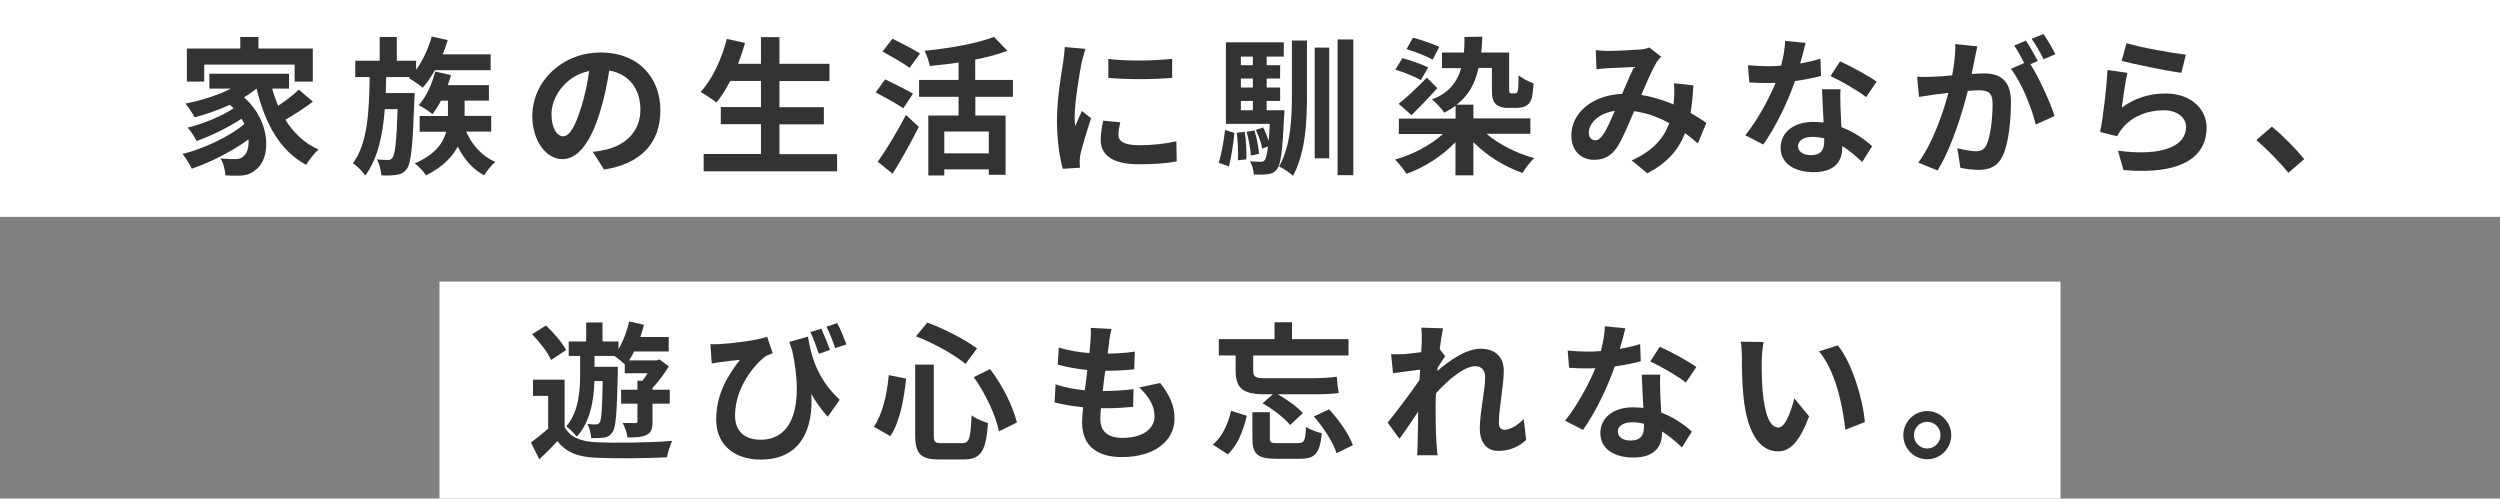
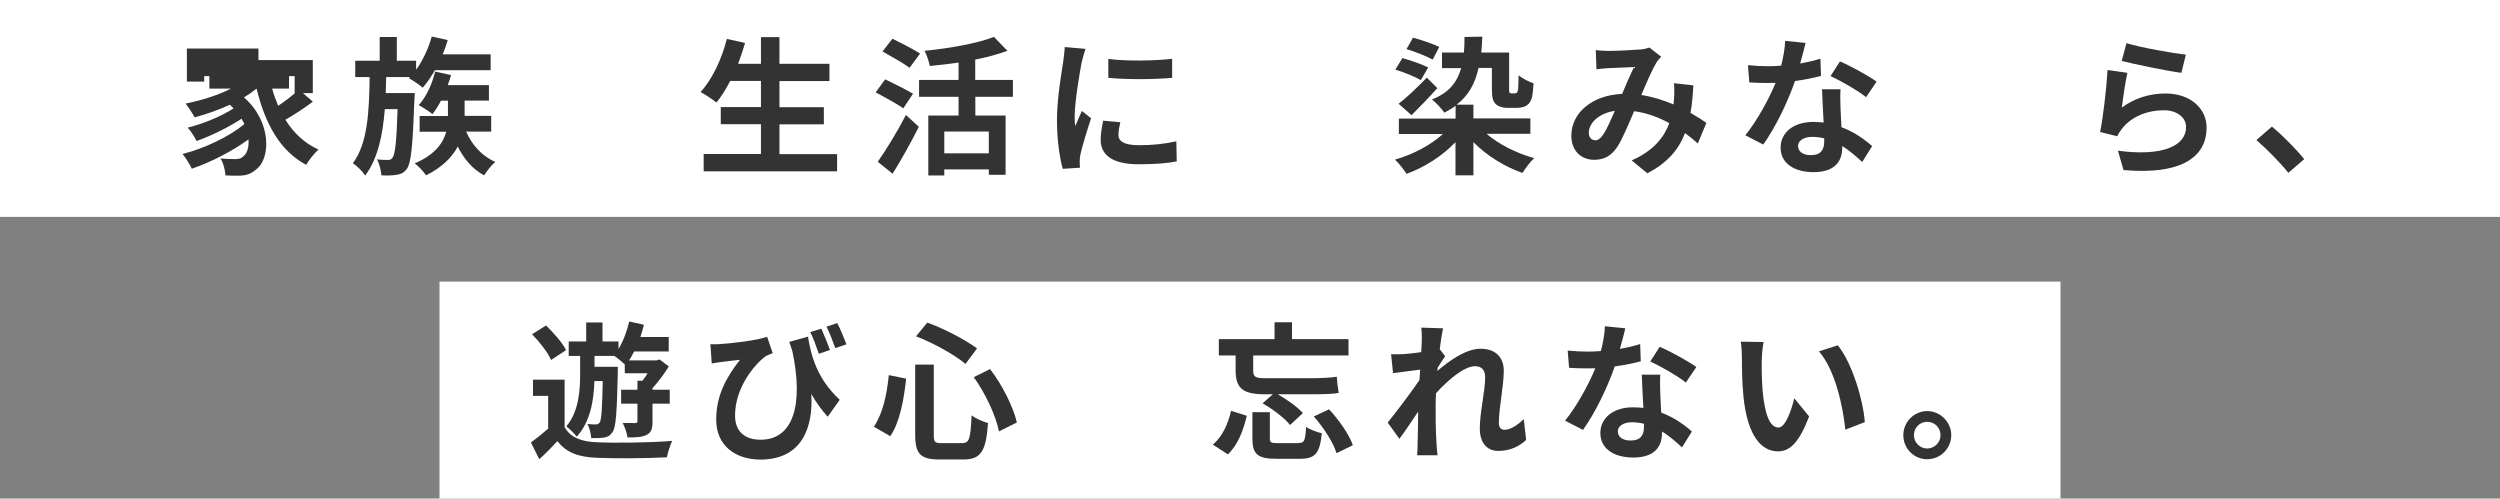
<svg xmlns="http://www.w3.org/2000/svg" id="b" viewBox="0 0 219 43.67">
  <rect x="0" y="0" width="219" height="43.67" fill="#808080" stroke="none" />
  <g id="c">
    <rect width="219" height="19" style="fill:#fff; stroke-width:0px;" />
-     <path d="m27.39,8.92c-.74.56-1.64,1.14-2.39,1.57.71,1.14,1.68,2.07,2.9,2.61-.34.3-.83.91-1.08,1.34-2.31-1.23-3.6-3.63-4.34-6.66h-.03c-.33.27-.69.52-1.08.75,2.44,2.13,2.35,5.37,1.07,6.31-.48.42-.91.55-1.59.55-.33.01-.73,0-1.1-.03-.03-.43-.16-1.05-.44-1.48.49.04.91.06,1.25.06s.57-.04.78-.27c.3-.23.48-.77.43-1.46-1.42,1.04-3.34,2.02-4.97,2.57-.18-.39-.52-.95-.81-1.29,1.87-.47,4.13-1.53,5.42-2.63-.08-.16-.16-.31-.25-.46-1.11.74-2.7,1.52-3.94,1.95-.17-.34-.49-.87-.78-1.17,1.31-.31,3.04-1.03,4.02-1.69-.1-.1-.21-.21-.33-.31-.99.45-2.05.83-3.08,1.1-.16-.3-.55-.91-.79-1.21,1.39-.27,2.83-.73,3.98-1.31h-1.9v-1.3h6.98v1.3h-1.48c.14.52.33,1.03.53,1.51.65-.44,1.34-.97,1.81-1.42l1.21,1.04Zm-9.5-1.77h-1.52v-2.9h4.68v-1.01h1.59v1.01h4.76v2.9h-1.59v-1.49h-7.92v1.49Z" style="fill:#333; stroke-width:0px;" />
+     <path d="m27.39,8.92c-.74.56-1.64,1.14-2.39,1.57.71,1.14,1.68,2.07,2.9,2.61-.34.3-.83.91-1.08,1.34-2.31-1.23-3.6-3.63-4.34-6.66h-.03c-.33.27-.69.52-1.08.75,2.44,2.13,2.35,5.37,1.07,6.31-.48.42-.91.55-1.59.55-.33.01-.73,0-1.1-.03-.03-.43-.16-1.05-.44-1.48.49.04.91.06,1.25.06s.57-.04.78-.27c.3-.23.48-.77.43-1.46-1.42,1.04-3.34,2.02-4.97,2.57-.18-.39-.52-.95-.81-1.29,1.87-.47,4.13-1.53,5.42-2.63-.08-.16-.16-.31-.25-.46-1.11.74-2.7,1.52-3.94,1.95-.17-.34-.49-.87-.78-1.17,1.31-.31,3.04-1.03,4.02-1.69-.1-.1-.21-.21-.33-.31-.99.45-2.05.83-3.08,1.1-.16-.3-.55-.91-.79-1.21,1.39-.27,2.83-.73,3.98-1.31h-1.9v-1.3h6.98v1.3h-1.48c.14.52.33,1.03.53,1.51.65-.44,1.34-.97,1.81-1.42l1.21,1.04Zm-9.5-1.77h-1.52v-2.9h4.68h1.59v1.01h4.76v2.9h-1.59v-1.49h-7.92v1.49Z" style="fill:#333; stroke-width:0px;" />
    <path d="m36.33,8.16s-.01.42-.03.61c-.14,3.99-.29,5.51-.65,6.01-.26.35-.52.48-.9.53-.33.06-.82.08-1.34.05-.03-.43-.17-1.01-.39-1.4.42.05.78.05.98.05.17,0,.27-.04.39-.2.21-.27.35-1.35.44-4.25h-1.12c-.18,2.29-.62,4.36-1.72,5.82-.23-.36-.69-.83-1.08-1.08,1.31-1.74,1.43-4.59,1.47-7.55h-1.26v-1.43h2.14v-2.08h1.5v2.08h1.69v.79c.6-.82,1.08-1.87,1.37-2.91l1.4.31c-.12.42-.27.85-.44,1.25h4.2v1.39h-4.88c-.34.58-.7,1.12-1.07,1.53-.26-.23-.86-.64-1.21-.83l.1-.1h-2.09c-.01.47-.03.94-.04,1.4h2.52Zm4.51,3.38c.51,1.16,1.39,2.15,2.55,2.64-.33.27-.75.81-.98,1.18-1-.53-1.77-1.43-2.31-2.52-.49.91-1.34,1.81-2.78,2.52-.2-.32-.65-.79-.99-1.05,1.81-.77,2.5-1.81,2.76-2.77h-2.33v-1.38h2.48v-1.34h-.61c-.23.44-.49.86-.75,1.18-.26-.23-.86-.61-1.2-.79.66-.73,1.17-1.83,1.44-2.94l1.39.31c-.08.3-.18.6-.29.88h3.61v1.35h-2.13v1.34h2.33v1.38h-2.2Z" style="fill:#333; stroke-width:0px;" />
-     <path d="m52.91,14.85l-.98-1.55c.49-.05.86-.13,1.21-.21,1.66-.39,2.96-1.59,2.96-3.48,0-1.79-.97-3.13-2.73-3.43-.18,1.11-.4,2.3-.78,3.52-.78,2.63-1.9,4.24-3.32,4.24s-2.64-1.59-2.64-3.78c0-3,2.6-5.56,5.97-5.56s5.25,2.24,5.25,5.07-1.68,4.68-4.95,5.19Zm-3.58-2.91c.55,0,1.05-.82,1.59-2.57.3-.96.55-2.07.69-3.15-2.14.44-3.3,2.34-3.3,3.77,0,1.31.52,1.95,1.03,1.95Z" style="fill:#333; stroke-width:0px;" />
    <path d="m73.33,13.49v1.52h-11.69v-1.52h5.02v-2.61h-3.52v-1.5h3.52v-2.29h-2.69c-.38.72-.78,1.38-1.21,1.89-.31-.25-1-.71-1.39-.92,1.01-1.09,1.86-2.89,2.3-4.65l1.6.35c-.18.62-.39,1.23-.61,1.83h2v-2.34h1.62v2.34h4.38v1.51h-4.38v2.29h3.89v1.5h-3.89v2.61h5.04Z" style="fill:#333; stroke-width:0px;" />
    <path d="m79.13,9.49c-.53-.38-1.65-.99-2.42-1.4l.83-1.14c.71.35,1.87.91,2.44,1.26l-.86,1.29Zm-2.24,4.68c.69-.97,1.69-2.59,2.47-4.1l1.13,1.04c-.69,1.37-1.51,2.85-2.3,4.11l-1.3-1.05Zm2.79-8.23c-.51-.39-1.61-1-2.37-1.43l.87-1.12c.73.36,1.86.94,2.42,1.3l-.92,1.25Zm5.76,2.54v1.64h2.65v5.19h-1.47v-.47h-3.9v.53h-1.4v-5.25h2.65v-1.64h-3.46v-1.48h3.46v-1.52c-.85.13-1.72.22-2.52.3-.07-.38-.27-.98-.46-1.33,2.21-.22,4.65-.65,6.08-1.22l1.18,1.22c-.83.31-1.81.57-2.82.77v1.78h3.3v1.48h-3.3Zm1.18,3.04h-3.9v1.91h3.9v-1.91Z" style="fill:#333; stroke-width:0px;" />
    <path d="m94.76,5.44c-.17.87-.62,3.47-.62,4.77,0,.25.01.58.05.84.2-.44.4-.9.58-1.33l.81.64c-.36,1.08-.79,2.5-.94,3.19-.04.2-.06.48-.06.61,0,.14.01.35.03.53l-1.51.1c-.26-.9-.51-2.48-.51-4.25,0-1.95.4-4.15.55-5.15.04-.36.12-.86.13-1.27l1.82.16c-.1.27-.27.92-.33,1.16Zm3.21,6.36c0,.57.49.92,1.82.92,1.16,0,2.12-.1,3.26-.34l.03,1.76c-.84.16-1.88.25-3.35.25-2.24,0-3.31-.79-3.31-2.13,0-.51.08-1.03.22-1.69l1.5.14c-.1.43-.16.74-.16,1.09Zm4.71-6.66v1.68c-1.6.14-3.95.16-5.59,0v-1.66c1.6.22,4.19.16,5.59-.01Z" style="fill:#333; stroke-width:0px;" />
-     <path d="m106.76,14.25c.25-.77.46-1.99.55-2.86l.83.25c-.1.88-.27,2.16-.49,2.94l-.88-.32Zm5.76-4.59s-.01.35-.03.52c-.14,3.04-.3,4.24-.62,4.64-.23.29-.48.4-.82.44-.29.04-.74.05-1.22.03-.01-.36-.14-.85-.33-1.16.4.04.75.04.94.04.16,0,.26-.03.36-.16.1-.13.2-.47.27-1.18l-.49.19c-.08-.45-.33-1.14-.57-1.64l.64-.22c.18.34.36.78.48,1.16.04-.4.08-.9.1-1.47h-3.84V3.71h5.07v1.25h-1.5v.75h1.18v1.17h-1.18v.79h1.18v1.17h-1.18v.82h1.55Zm-3.48,1.89c.12.77.17,1.76.14,2.41l-.74.08c.04-.65,0-1.64-.1-2.41l.7-.08Zm-.34-6.59v.75h1.05v-.75h-1.05Zm1.05,1.92h-1.05v.79h1.05v-.79Zm-1.05,2.78h1.05v-.82h-1.05v.82Zm.88,3.97c-.04-.56-.18-1.42-.38-2.08l.69-.13c.21.66.36,1.5.4,2.05l-.71.16Zm3.58-10.08h1.33v4.73c0,2.48-.13,5.08-1.22,7.12-.29-.27-.86-.65-1.22-.81,1.01-1.83,1.12-4.1,1.12-6.32V3.55Zm2.01.62h1.27v9.7h-1.27V4.18Zm3.38-.72v11.9h-1.38V3.46h1.38Z" style="fill:#333; stroke-width:0px;" />
    <path d="m130.24,11.74c1.08.91,2.63,1.7,4.16,2.11-.35.31-.79.92-1.03,1.3-1.57-.55-3.13-1.51-4.3-2.7v2.91h-1.57v-2.91c-1.16,1.22-2.73,2.22-4.29,2.78-.22-.36-.68-.94-1.01-1.25,1.55-.43,3.13-1.27,4.2-2.24h-3.86v-1.35h4.97v-1.12c-.3.22-.64.42-.99.6-.18-.3-.77-.92-1.08-1.16,1.42-.55,2.18-1.43,2.56-2.74h-1.68v-1.37h1.92c.04-.43.05-.87.05-1.36l1.56-.03c-.01.49-.05.95-.09,1.39h2.44v3.13c0,.22,0,.34.04.39.04.04.1.06.17.06h.26c.06,0,.14-.01.19-.04.04-.04.09-.12.13-.33.01-.19.03-.65.04-1.22.3.27.88.56,1.31.71-.04.55-.09,1.18-.21,1.44-.1.27-.29.46-.52.57-.21.1-.55.14-.79.14h-.81c-.34,0-.73-.1-.97-.32-.25-.25-.35-.53-.35-1.4v-1.78h-1.17c-.31,1.42-.92,2.46-1.92,3.22h1.47v1.2h4.99v1.35h-3.82Zm-5.77-4.72c-.48-.29-1.48-.69-2.24-.92l.62-1.01c.71.19,1.72.55,2.26.82l-.65,1.12Zm-1.95,2.07c.68-.52,1.63-1.42,2.47-2.29l.92.92c-.73.82-1.53,1.64-2.26,2.37l-1.13-1Zm2.98-3.87c-.52-.29-1.53-.69-2.29-.92l.57-1c.74.2,1.77.55,2.3.81l-.58,1.12Z" style="fill:#333; stroke-width:0px;" />
    <path d="m140.87,4.46c.74,0,2.12-.07,2.73-.12.33-.01.66-.09.88-.18l1.04.81c-.18.2-.34.36-.44.55-.34.56-.83,1.69-1.3,2.8,1.01.16,1.98.47,2.82.83.01-.16.03-.3.04-.44.04-.51.04-1.03,0-1.42l1.7.19c-.05.87-.12,1.68-.25,2.41.55.31,1.01.61,1.39.87l-.75,1.81c-.34-.31-.71-.61-1.12-.91-.57,1.47-1.56,2.61-3.3,3.52l-1.38-1.13c1.96-.85,2.87-2.08,3.3-3.26-.92-.51-1.96-.9-3.08-1.05-.47,1.1-1.01,2.41-1.47,3.12-.52.78-1.14,1.14-2.03,1.14-1.14,0-2-.79-2-2.11,0-2.02,1.83-3.55,4.45-3.67.36-.86.74-1.74,1.04-2.35-.52.03-1.64.07-2.24.1-.26.01-.71.05-1.05.1l-.06-1.68c.35.04.79.07,1.08.07Zm-1.14,7.83c.26,0,.44-.13.68-.46.34-.48.69-1.3,1.05-2.12-1.46.22-2.28,1.11-2.28,1.92,0,.43.25.65.55.65Z" style="fill:#333; stroke-width:0px;" />
    <path d="m157.72,5.56c.64-.12,1.25-.26,1.75-.42l.05,1.51c-.6.16-1.4.33-2.28.45-.62,1.82-1.73,4.1-2.78,5.56l-1.57-.81c1.03-1.27,2.08-3.19,2.65-4.59-.23.01-.46.01-.68.01-.53,0-1.07-.01-1.62-.05l-.12-1.51c.56.06,1.25.09,1.73.09.39,0,.78-.01,1.18-.05.18-.71.33-1.49.35-2.17l1.79.18c-.1.42-.27,1.08-.47,1.78Zm3.51,3.93c.01.38.05,1,.08,1.65,1.12.42,2.03,1.07,2.69,1.66l-.87,1.39c-.46-.42-1.04-.96-1.75-1.39v.13c0,1.21-.66,2.15-2.51,2.15-1.61,0-2.89-.71-2.89-2.15,0-1.27,1.07-2.25,2.87-2.25.31,0,.6.03.9.05-.05-.96-.12-2.12-.14-2.91h1.62c-.04.55-.01,1.09,0,1.66Zm-2.6,4.1c.9,0,1.17-.49,1.17-1.21v-.26c-.34-.08-.69-.13-1.05-.13-.75,0-1.24.34-1.24.79,0,.48.4.81,1.12.81Zm1.72-6.92l.83-1.29c.94.4,2.55,1.29,3.21,1.77l-.92,1.36c-.75-.6-2.24-1.44-3.12-1.85Z" style="fill:#333; stroke-width:0px;" />
-     <path d="m172.99,5.14c-.08.39-.18.87-.27,1.34.44-.03.82-.05,1.09-.05,1.38,0,2.35.61,2.35,2.48,0,1.53-.18,3.64-.74,4.77-.43.91-1.14,1.2-2.13,1.2-.49,0-1.12-.09-1.56-.18l-.27-1.72c.49.14,1.25.27,1.59.27.44,0,.77-.13.97-.56.35-.74.53-2.31.53-3.6,0-1.04-.46-1.18-1.26-1.18-.21,0-.53.03-.91.05-.49,1.98-1.46,5.06-2.65,6.97l-1.69-.68c1.26-1.7,2.16-4.33,2.64-6.11-.47.05-.88.1-1.12.13-.38.06-1.05.16-1.46.22l-.16-1.77c.48.04.91.01,1.39,0,.4-.01,1.01-.05,1.68-.12.18-.98.3-1.92.27-2.74l1.94.2c-.08.34-.17.75-.23,1.08Zm5.51.21l-.64.27c.78,1.21,1.75,3.38,2.12,4.54l-1.65.75c-.34-1.44-1.26-3.73-2.18-4.88l1.17-.51c-.26-.49-.58-1.12-.88-1.53l1.03-.43c.33.48.79,1.3,1.04,1.78Zm1.55-.6l-1.03.44c-.27-.53-.69-1.3-1.05-1.79l1.04-.42c.34.49.82,1.31,1.04,1.77Z" style="fill:#333; stroke-width:0px;" />
    <path d="m185.86,9.43c1.18-.86,2.47-1.24,3.84-1.24,2.27,0,3.6,1.4,3.6,2.98,0,2.37-1.87,4.19-7.28,3.73l-.49-1.7c3.9.53,5.97-.42,5.97-2.07,0-.85-.81-1.47-1.94-1.47-1.47,0-2.79.55-3.61,1.53-.23.29-.36.49-.48.75l-1.5-.38c.26-1.27.56-3.82.65-5.43l1.74.25c-.17.71-.4,2.3-.49,3.04Zm5.62-4.64l-.39,1.59c-1.31-.17-4.21-.78-5.23-1.04l.42-1.56c1.24.39,4.07.88,5.2,1.01Z" style="fill:#333; stroke-width:0px;" />
    <path d="m197.67,12.26l1.35-1.17c.92.75,2.18,2.04,2.83,2.85l-1.39,1.2c-.79-.98-1.9-2.09-2.8-2.87Z" style="fill:#333; stroke-width:0px;" />
    <rect x="38.5" y="24.67" width="142" height="19" style="fill:#fff; stroke-width:0px;" />
    <path d="m49.47,37.43c.49.88,1.44,1.26,2.78,1.31,1.61.08,4.81.04,6.63-.12-.16.35-.39,1.03-.46,1.44-1.65.09-4.54.12-6.16.04-1.57-.06-2.65-.44-3.43-1.46-.48.52-.97,1.03-1.59,1.59l-.73-1.47c.47-.34,1.01-.77,1.51-1.21v-2.87h-1.33v-1.42h2.77v4.16Zm-1.2-5.9c-.27-.64-1.01-1.59-1.66-2.25l1.22-.77c.66.64,1.44,1.51,1.76,2.16l-1.31.86Zm3.8,1.86c-.05,1.59-.33,3.55-1.55,4.86-.2-.27-.64-.7-.91-.9,1.11-1.3,1.21-3.22,1.21-4.6v-1.57h-1v-1.27h1.53v-1.66h1.43v1.66h1.4v.66c.42-.69.74-1.55.94-2.41l1.29.29c-.09.36-.2.72-.31,1.07h2.48v1.27h-3.03c-.13.27-.29.55-.44.78h2.41l.26-.08.81.61c-.39.64-.92,1.34-1.43,1.9v.14h1.51v1.22h-1.51v1.56c0,.6-.09.96-.51,1.17-.4.21-.94.23-1.68.23-.04-.38-.25-.92-.42-1.27.47.01.95.01,1.09.01.16,0,.2-.04.2-.17v-1.53h-1.43v-1.22h1.43v-.79h.44c.16-.19.31-.43.45-.65h-2v-.78c-.23-.22-.64-.56-.91-.74h-1.74v.95h2.04v.53c-.08,3.48-.16,4.77-.46,5.19-.21.31-.42.43-.74.48-.27.05-.69.05-1.13.05-.03-.38-.14-.91-.34-1.24.34.04.6.04.75.04.14,0,.23-.04.33-.17.16-.23.22-1.13.27-3.63h-.74Z" style="fill:#333; stroke-width:0px;" />
    <path d="m62.95,30.15c1.24-.07,3.41-.34,4.25-.65l.49,1.44c-.19.08-.46.17-.66.29-.88.66-2.64,2.68-2.64,5.17,0,1.52.99,2.12,2.24,2.12,2.86,0,3.78-3.06,2.78-7.76-.09-.26-.18-.53-.27-.81l1.64-.46c.26,1.64.79,3.69,2.78,5.53l-1.05,1.49c-.53-.58-1.01-1.25-1.44-2,.18,2.96-.83,5.75-4.46,5.75-2.09,0-3.87-1.14-3.87-3.5,0-2.11.87-3.69,2.08-5.24-.49.05-1.31.14-1.7.2-.27.04-.47.06-.77.12l-.12-1.69c.22.01.48.01.73,0Zm9.75.51l-.97.33c-.21-.61-.47-1.34-.75-1.9l.97-.3c.23.53.57,1.34.75,1.87Zm1.44-.49l-.97.32c-.21-.58-.49-1.34-.77-1.87l.94-.32c.29.53.61,1.35.81,1.87Z" style="fill:#333; stroke-width:0px;" />
    <path d="m79.38,33.17c-.2,1.78-.53,3.77-1.39,5.04l-1.44-.83c.77-1.12,1.14-2.8,1.31-4.52l1.52.31Zm2.42-1.24v6.18c0,.62.09.71.7.71h1.78c.64,0,.74-.4.83-2.44.36.29,1.01.56,1.44.68-.17,2.42-.59,3.19-2.15,3.19h-2.12c-1.65,0-2.11-.51-2.11-2.13v-6.18h1.61Zm-.57-3.67c1.53.55,3.33,1.51,4.36,2.26l-1.01,1.36c-1-.83-2.81-1.83-4.34-2.42l1-1.21Zm5.5,4.07c1.1,1.43,2.03,3.33,2.35,4.68l-1.57.78c-.26-1.33-1.17-3.32-2.21-4.75l1.43-.71Z" style="fill:#333; stroke-width:0px;" />
-     <path d="m97.17,29.98c-.04.22-.09.57-.14,1,.94-.01,1.77-.09,2.38-.18l-.05,1.55c-.78.08-1.5.13-2.54.13-.08.57-.16,1.18-.22,1.77h.09c.81,0,1.77-.05,2.61-.16l-.04,1.55c-.73.07-1.48.12-2.3.12h-.52c-.03.39-.05.71-.05.95,0,1.08.66,1.65,1.94,1.65,1.82,0,2.81-.83,2.81-1.9,0-.88-.48-1.72-1.34-2.52l1.83-.39c.86,1.09,1.26,2.02,1.26,3.12,0,1.96-1.77,3.37-4.62,3.37-2.04,0-3.48-.88-3.48-3.06,0-.31.04-.78.09-1.31-.95-.09-1.81-.23-2.5-.43l.09-1.57c.85.29,1.72.43,2.56.52.08-.58.16-1.2.22-1.78-.9-.09-1.82-.25-2.59-.47l.09-1.5c.75.25,1.73.42,2.68.49.04-.4.08-.75.1-1.05.04-.61.04-.87.01-1.16l1.83.1c-.12.47-.17.82-.22,1.16Z" style="fill:#333; stroke-width:0px;" />
    <path d="m106.25,38.95c.81-.69,1.33-1.79,1.59-2.96l1.38.43c-.3,1.26-.77,2.55-1.66,3.38l-1.3-.84Zm1.99-7.81h-1.47v-1.43h4.88v-1.48h1.53v1.48h4.95v1.43h-8.35v1.34c0,.47.16.65.91.65h4.24c.69,0,1.68-.04,2.17-.13.03.42.1,1.04.17,1.42-.38.09-1.42.12-2.25.12h-3.09c.82.46,1.74,1.12,2.2,1.65l-1.12,1.04c-.46-.59-1.51-1.39-2.41-1.9l.9-.79h-.66c-1.92,0-2.6-.48-2.6-2.09v-1.3Zm5.49,7.67c.52,0,.62-.18.68-1.42.31.23.96.47,1.38.56-.17,1.79-.6,2.24-1.91,2.24h-2.09c-1.66,0-2.08-.43-2.08-1.79v-2.29h1.53v2.28c0,.38.1.43.71.43h1.78Zm2.69-2.96c.86.92,1.77,2.21,2.09,3.15l-1.43.7c-.27-.91-1.13-2.25-1.99-3.22l1.33-.62Z" style="fill:#333; stroke-width:0px;" />
    <path d="m124.51,28.7l1.9.06c-.08.36-.19,1.03-.29,1.83l.48.62c-.18.23-.44.66-.66,1-.01.09-.01.18-.03.29,1.03-.9,2.52-1.95,3.78-1.95,1.4,0,2.04.83,2.04,1.92,0,1.35-.43,3.26-.43,4.6,0,.34.17.58.49.58.48,0,1.09-.34,1.69-.94l.21,1.83c-.6.56-1.39.96-2.44.96-.98,0-1.62-.7-1.62-1.96,0-1.4.47-3.32.47-4.5,0-.64-.34-.96-.88-.96-.96,0-2.37,1.2-3.43,2.37-.01.36-.03.71-.03,1.05,0,1.07,0,2.16.08,3.38.01.23.05.7.09,1h-1.79c.03-.3.04-.75.04-.96.03-1.01.04-1.77.05-2.86-.55.82-1.18,1.77-1.64,2.38l-1.03-1.42c.74-.91,2.04-2.63,2.78-3.72.03-.3.05-.61.06-.92-.64.08-1.64.21-2.37.31l-.17-1.66c.38.01.68.01,1.13-.01.38-.03.95-.09,1.51-.17.03-.49.05-.86.05-1,0-.38.01-.77-.05-1.17Z" style="fill:#333; stroke-width:0px;" />
    <path d="m141.93,30.56c.64-.12,1.25-.26,1.75-.42l.05,1.51c-.6.16-1.4.33-2.28.45-.62,1.82-1.73,4.1-2.78,5.56l-1.57-.81c1.03-1.27,2.08-3.19,2.65-4.59-.23.01-.46.01-.68.01-.53,0-1.07-.01-1.62-.05l-.12-1.51c.56.06,1.25.09,1.73.09.39,0,.78-.01,1.18-.05.18-.71.33-1.49.35-2.17l1.79.18c-.1.42-.27,1.08-.47,1.78Zm3.51,3.93c.01.38.05,1,.08,1.65,1.12.42,2.03,1.07,2.69,1.66l-.87,1.39c-.46-.42-1.04-.96-1.75-1.39v.13c0,1.21-.66,2.15-2.51,2.15-1.61,0-2.89-.71-2.89-2.15,0-1.27,1.07-2.25,2.87-2.25.31,0,.6.03.9.05-.05-.96-.12-2.12-.14-2.91h1.62c-.04.55-.01,1.09,0,1.66Zm-2.6,4.1c.9,0,1.17-.49,1.17-1.21v-.26c-.34-.08-.69-.13-1.05-.13-.75,0-1.24.34-1.24.79,0,.48.4.81,1.12.81Zm1.72-6.92l.83-1.29c.94.4,2.55,1.29,3.21,1.77l-.92,1.36c-.75-.6-2.24-1.44-3.12-1.85Z" style="fill:#333; stroke-width:0px;" />
    <path d="m154.33,31.53c-.01.85,0,1.82.08,2.76.18,1.87.57,3.16,1.39,3.16.61,0,1.13-1.52,1.38-2.56l1.3,1.59c-.86,2.26-1.68,3.06-2.72,3.06-1.43,0-2.67-1.29-3.03-4.77-.13-1.2-.14-2.72-.14-3.51,0-.36-.03-.92-.1-1.33l2,.03c-.09.47-.16,1.22-.16,1.59Zm9.02,5.45l-1.7.66c-.21-2.09-.9-5.25-2.31-6.86l1.65-.53c1.23,1.49,2.22,4.75,2.37,6.73Z" style="fill:#333; stroke-width:0px;" />
    <path d="m170.93,38.12c0,1.16-.94,2.11-2.11,2.11s-2.09-.95-2.09-2.11.95-2.11,2.09-2.11,2.11.95,2.11,2.11Zm-.94,0c0-.65-.52-1.17-1.17-1.17s-1.16.52-1.16,1.17.53,1.17,1.16,1.17,1.17-.52,1.17-1.17Z" style="fill:#333; stroke-width:0px;" />
  </g>
</svg>